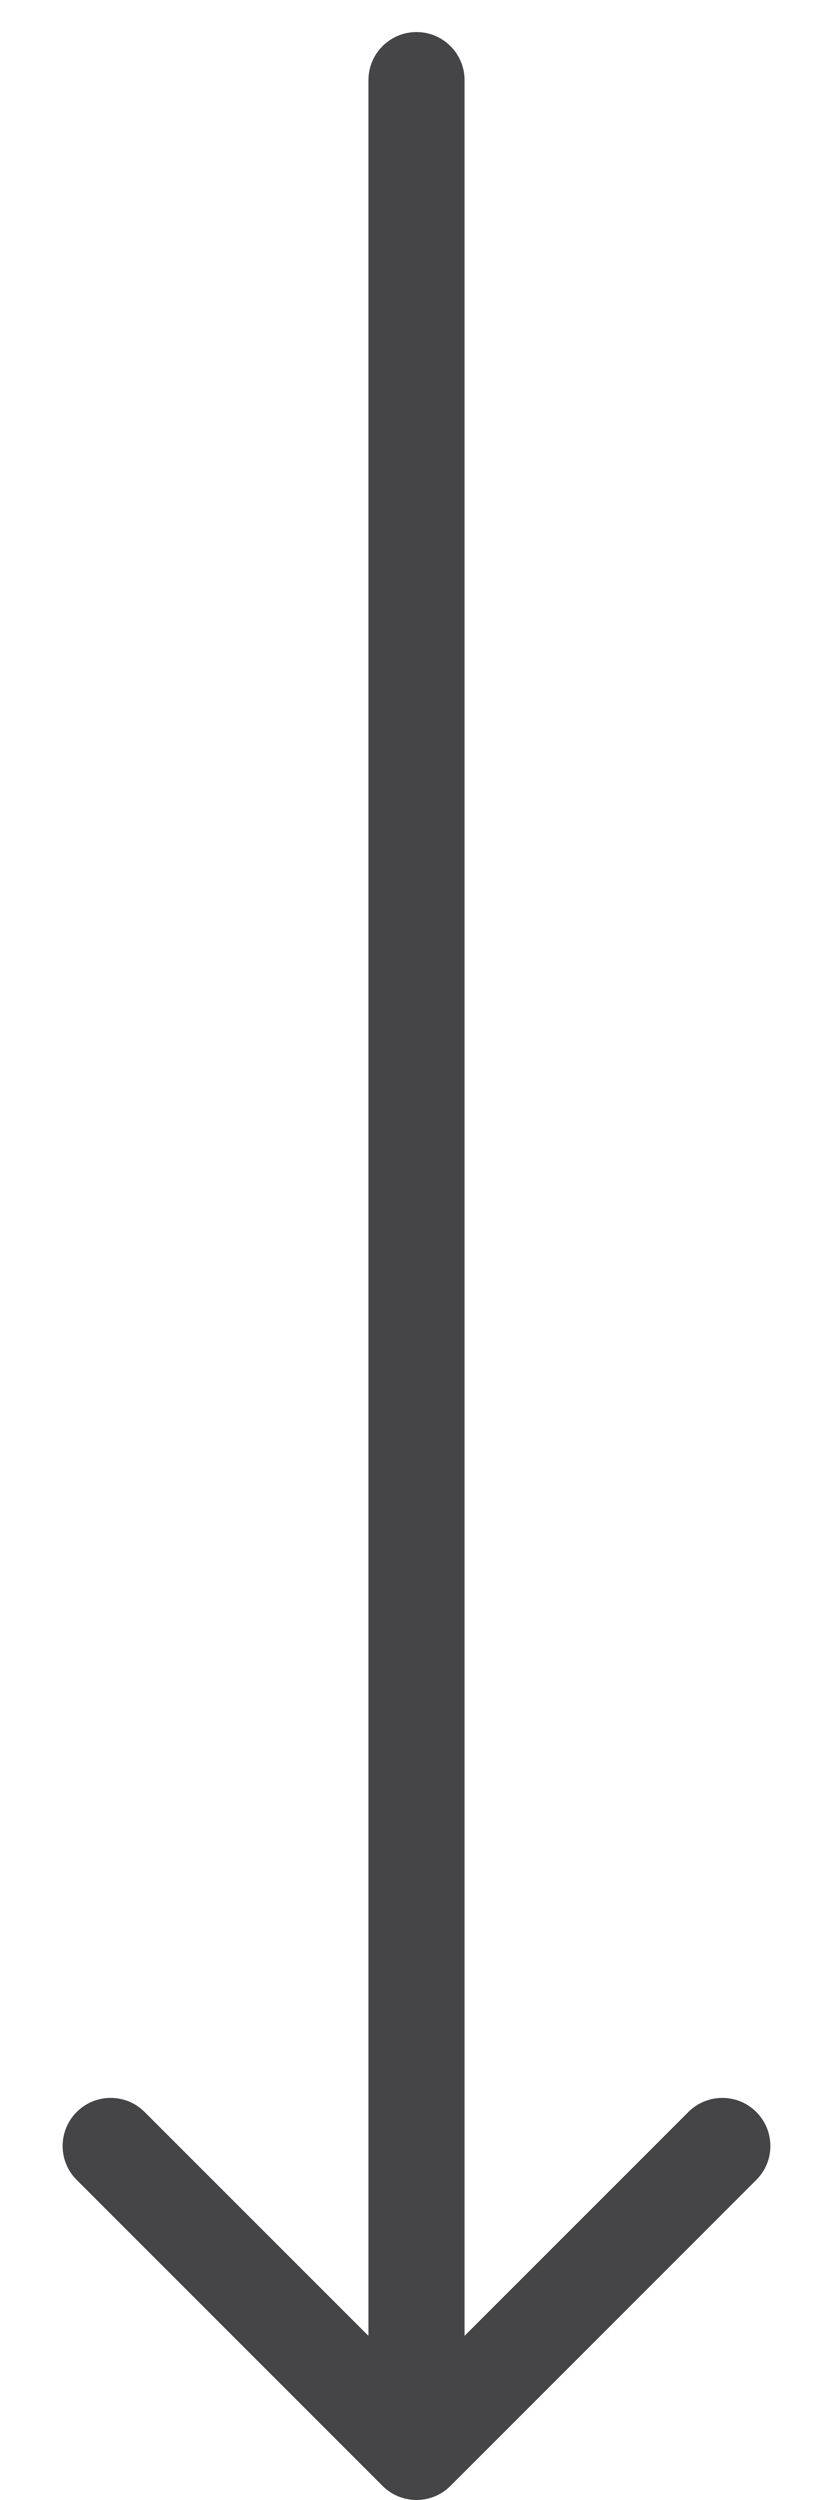
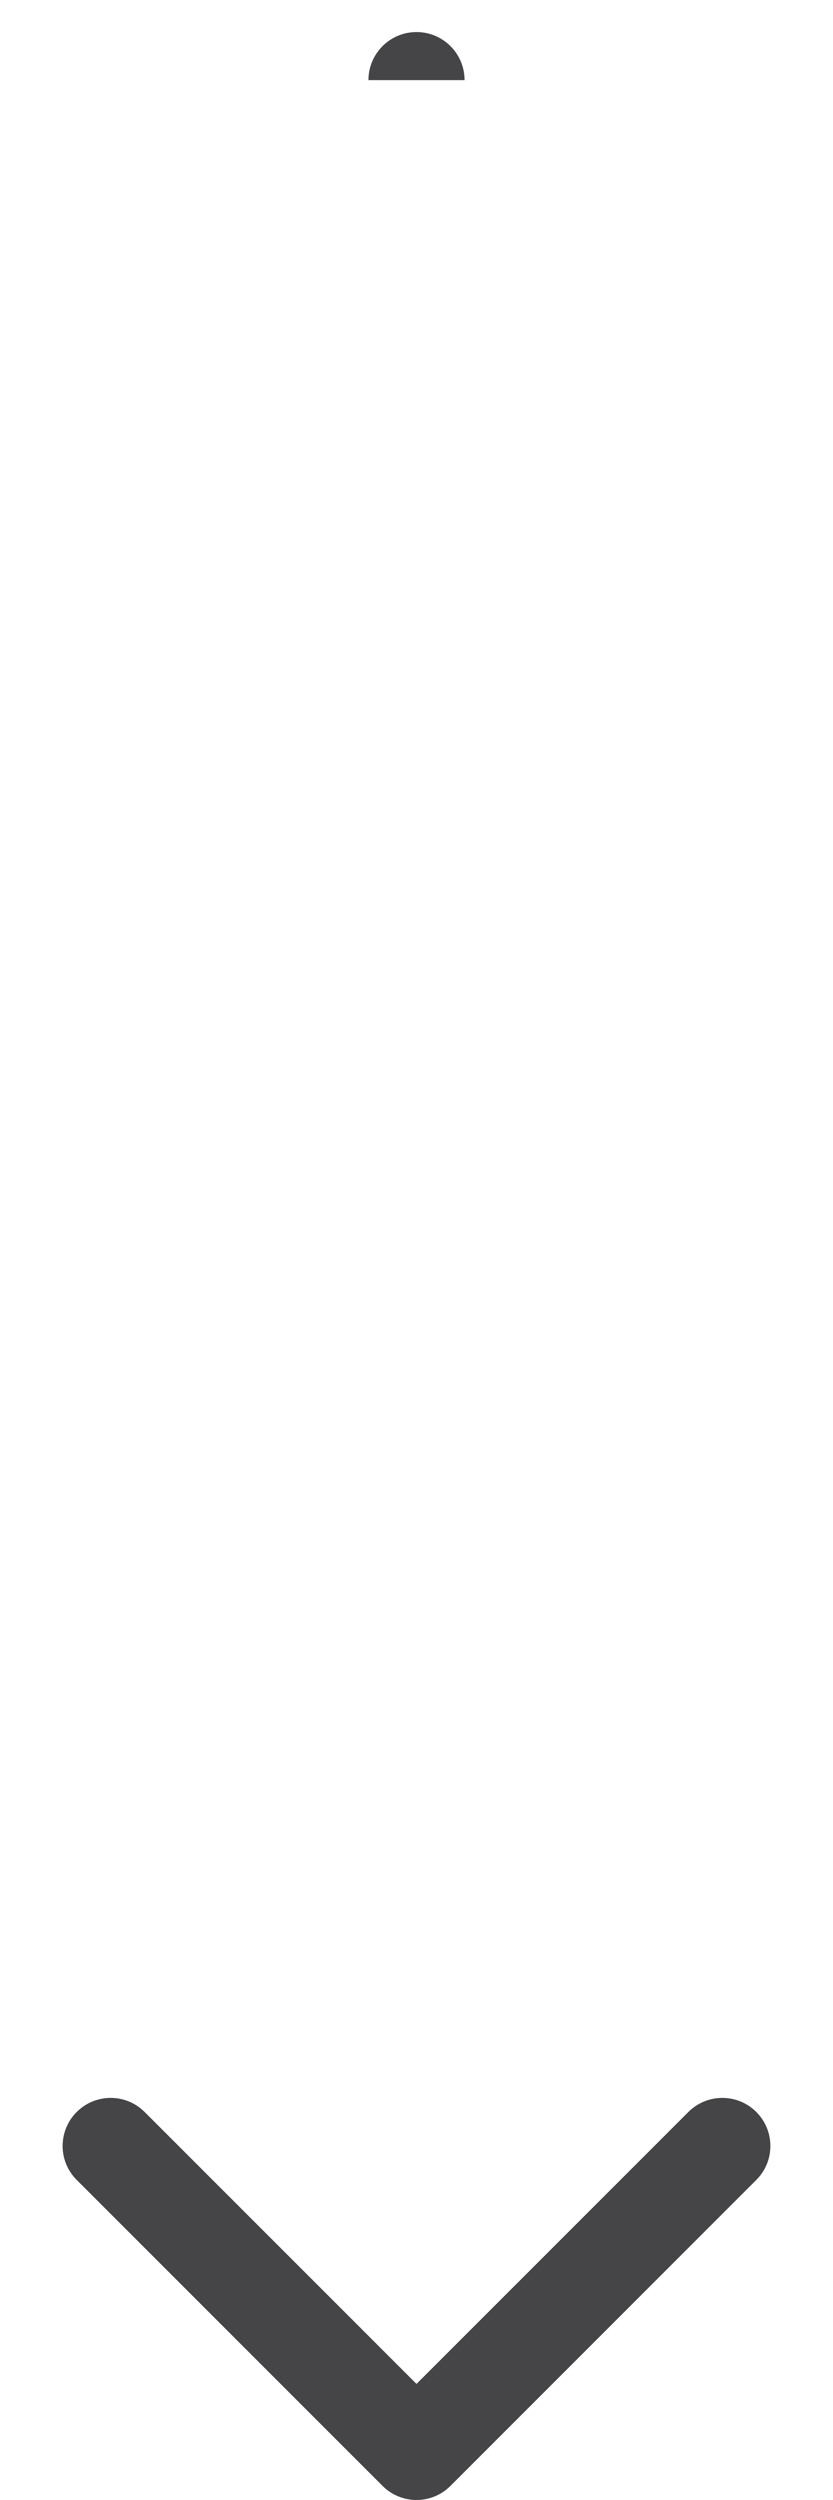
<svg xmlns="http://www.w3.org/2000/svg" width="13" height="39" viewBox="0 0 13 39" fill="none">
-   <path id="Shape" d="M7.25 1.25C7.25 0.836 6.914 0.5 6.5 0.5C6.086 0.5 5.75 0.836 5.75 1.25H7.25ZM5.97 38.78C6.263 39.073 6.737 39.073 7.03 38.78L11.803 34.007C12.096 33.715 12.096 33.24 11.803 32.947C11.51 32.654 11.036 32.654 10.743 32.947L6.5 37.189L2.257 32.947C1.964 32.654 1.49 32.654 1.197 32.947C0.904 33.24 0.904 33.715 1.197 34.007L5.97 38.78ZM5.75 1.25V38.25H7.25V1.25H5.75Z" fill="#454547" />
+   <path id="Shape" d="M7.25 1.25C7.25 0.836 6.914 0.5 6.5 0.5C6.086 0.5 5.75 0.836 5.75 1.25H7.25ZM5.97 38.78C6.263 39.073 6.737 39.073 7.03 38.78L11.803 34.007C12.096 33.715 12.096 33.24 11.803 32.947C11.51 32.654 11.036 32.654 10.743 32.947L6.5 37.189L2.257 32.947C1.964 32.654 1.49 32.654 1.197 32.947C0.904 33.24 0.904 33.715 1.197 34.007L5.97 38.78ZM5.75 1.25V38.25H7.25H5.75Z" fill="#454547" />
</svg>